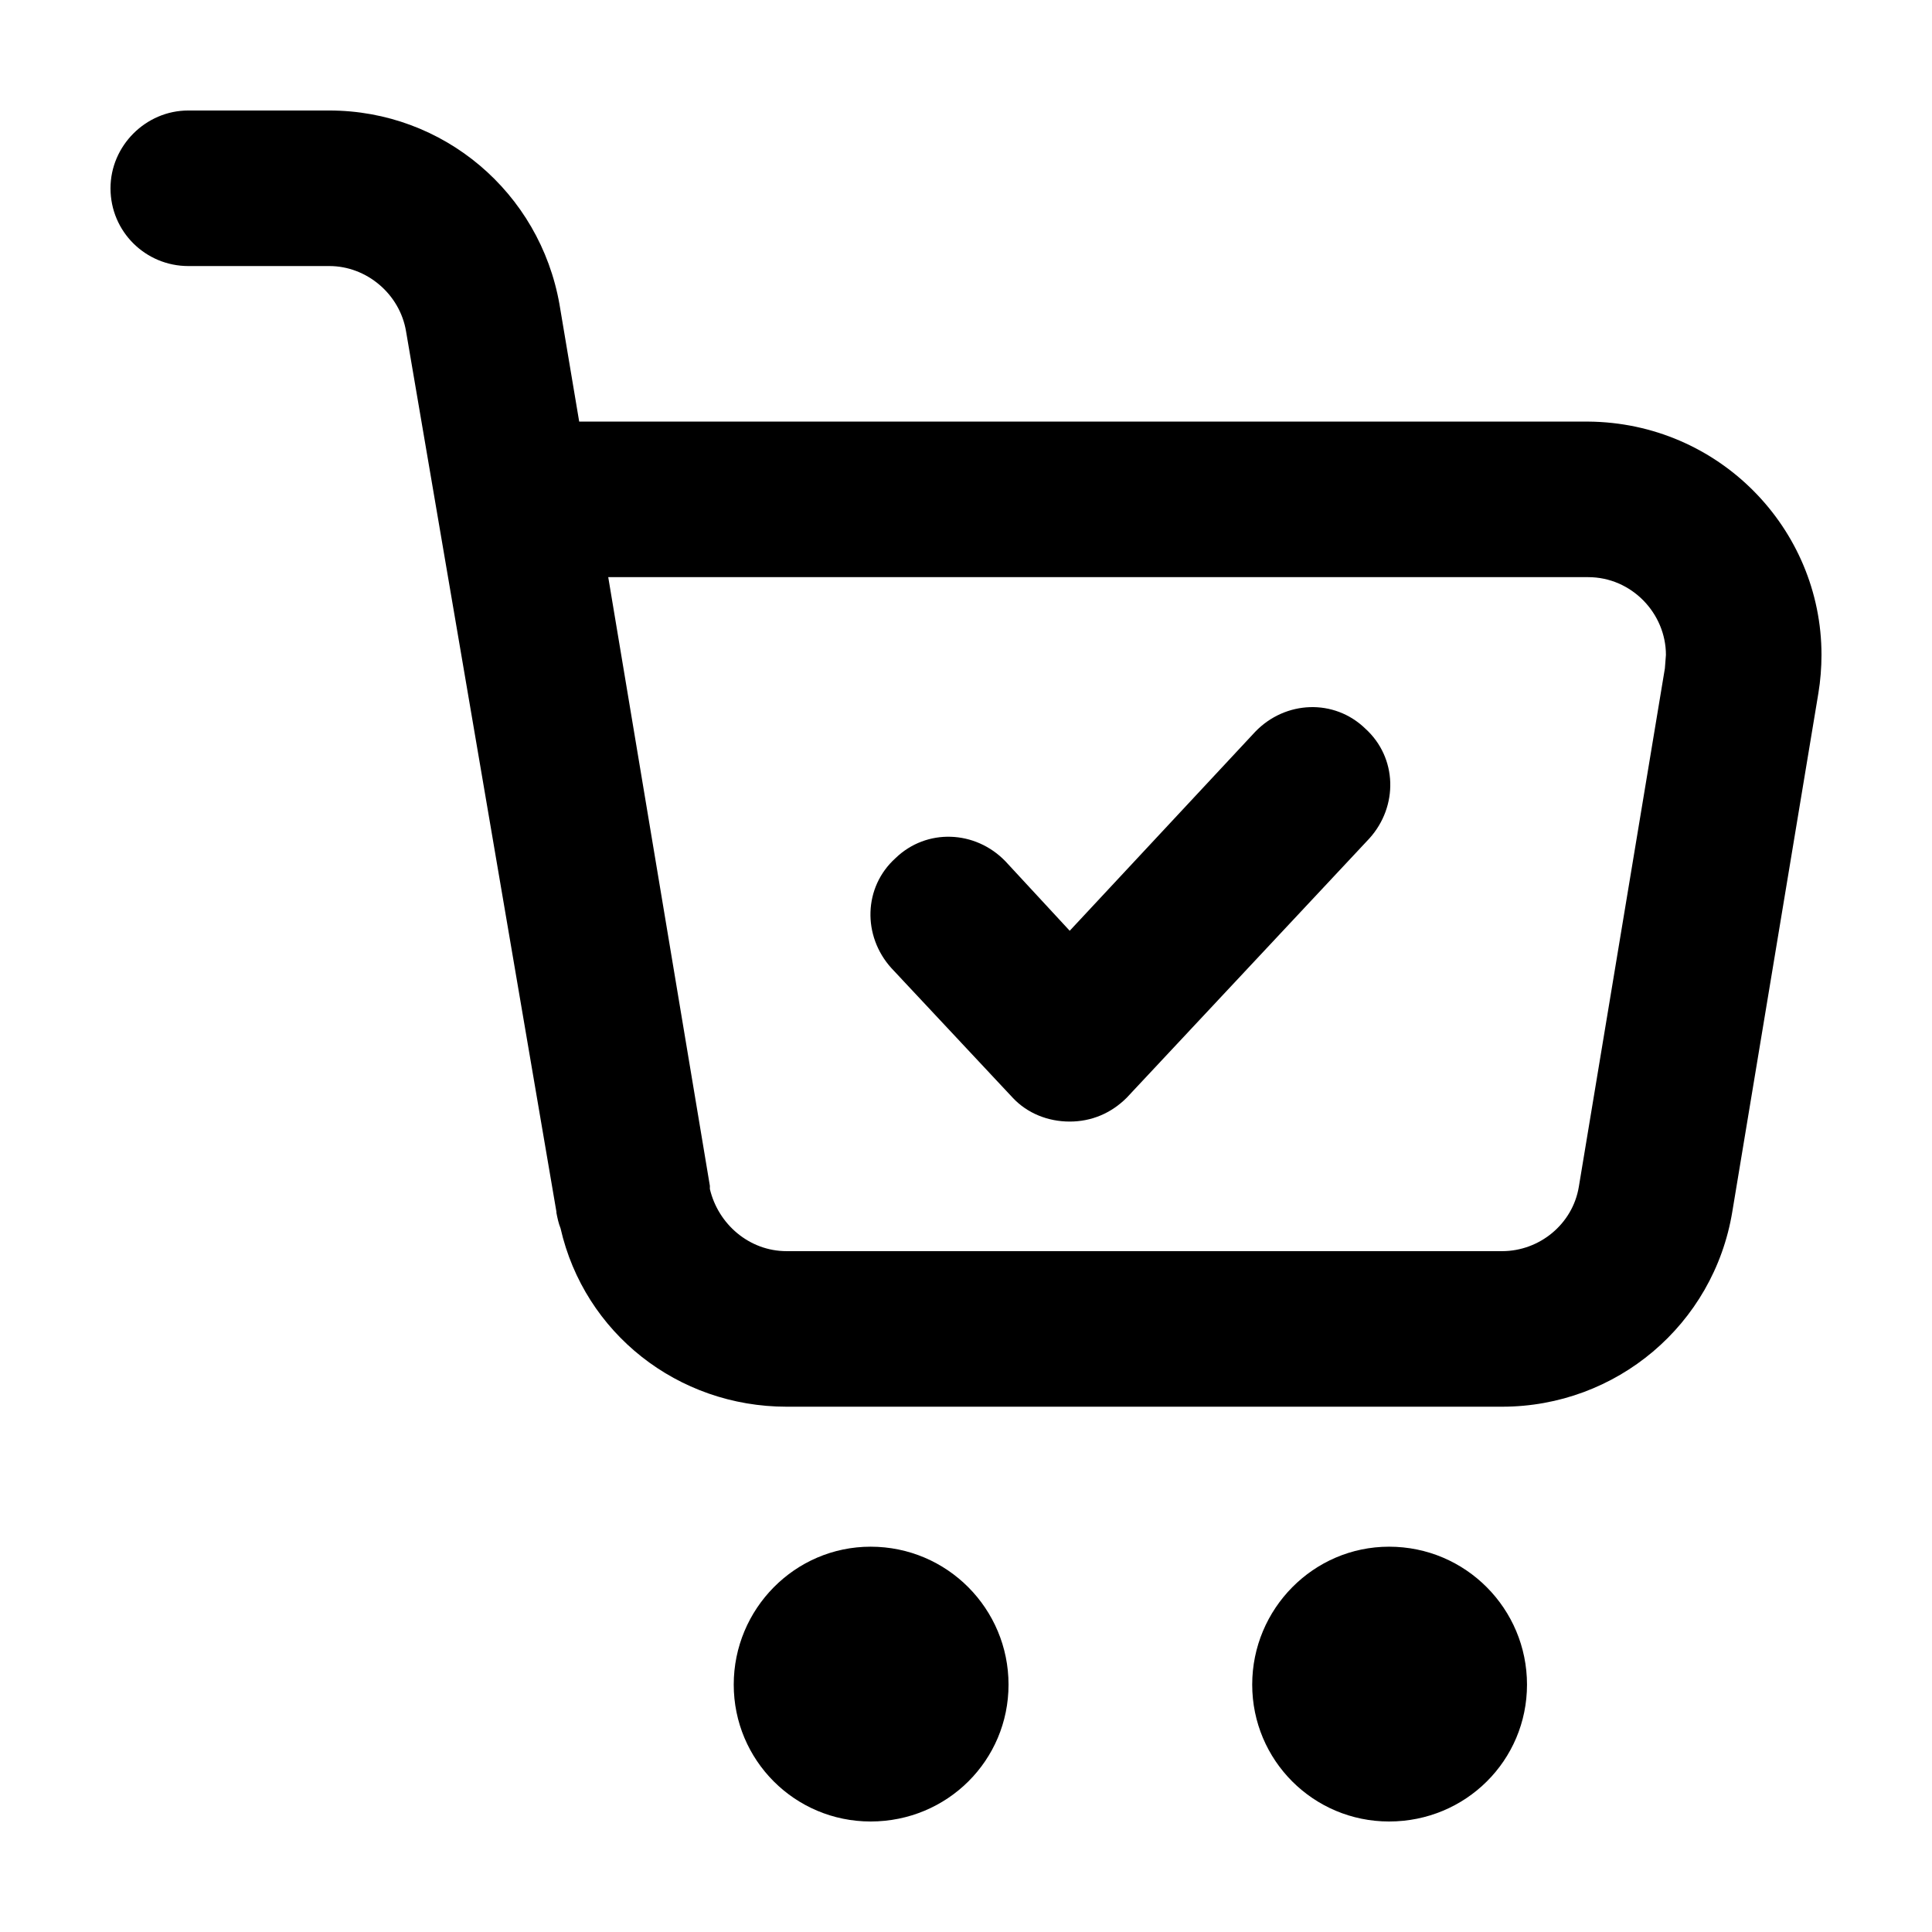
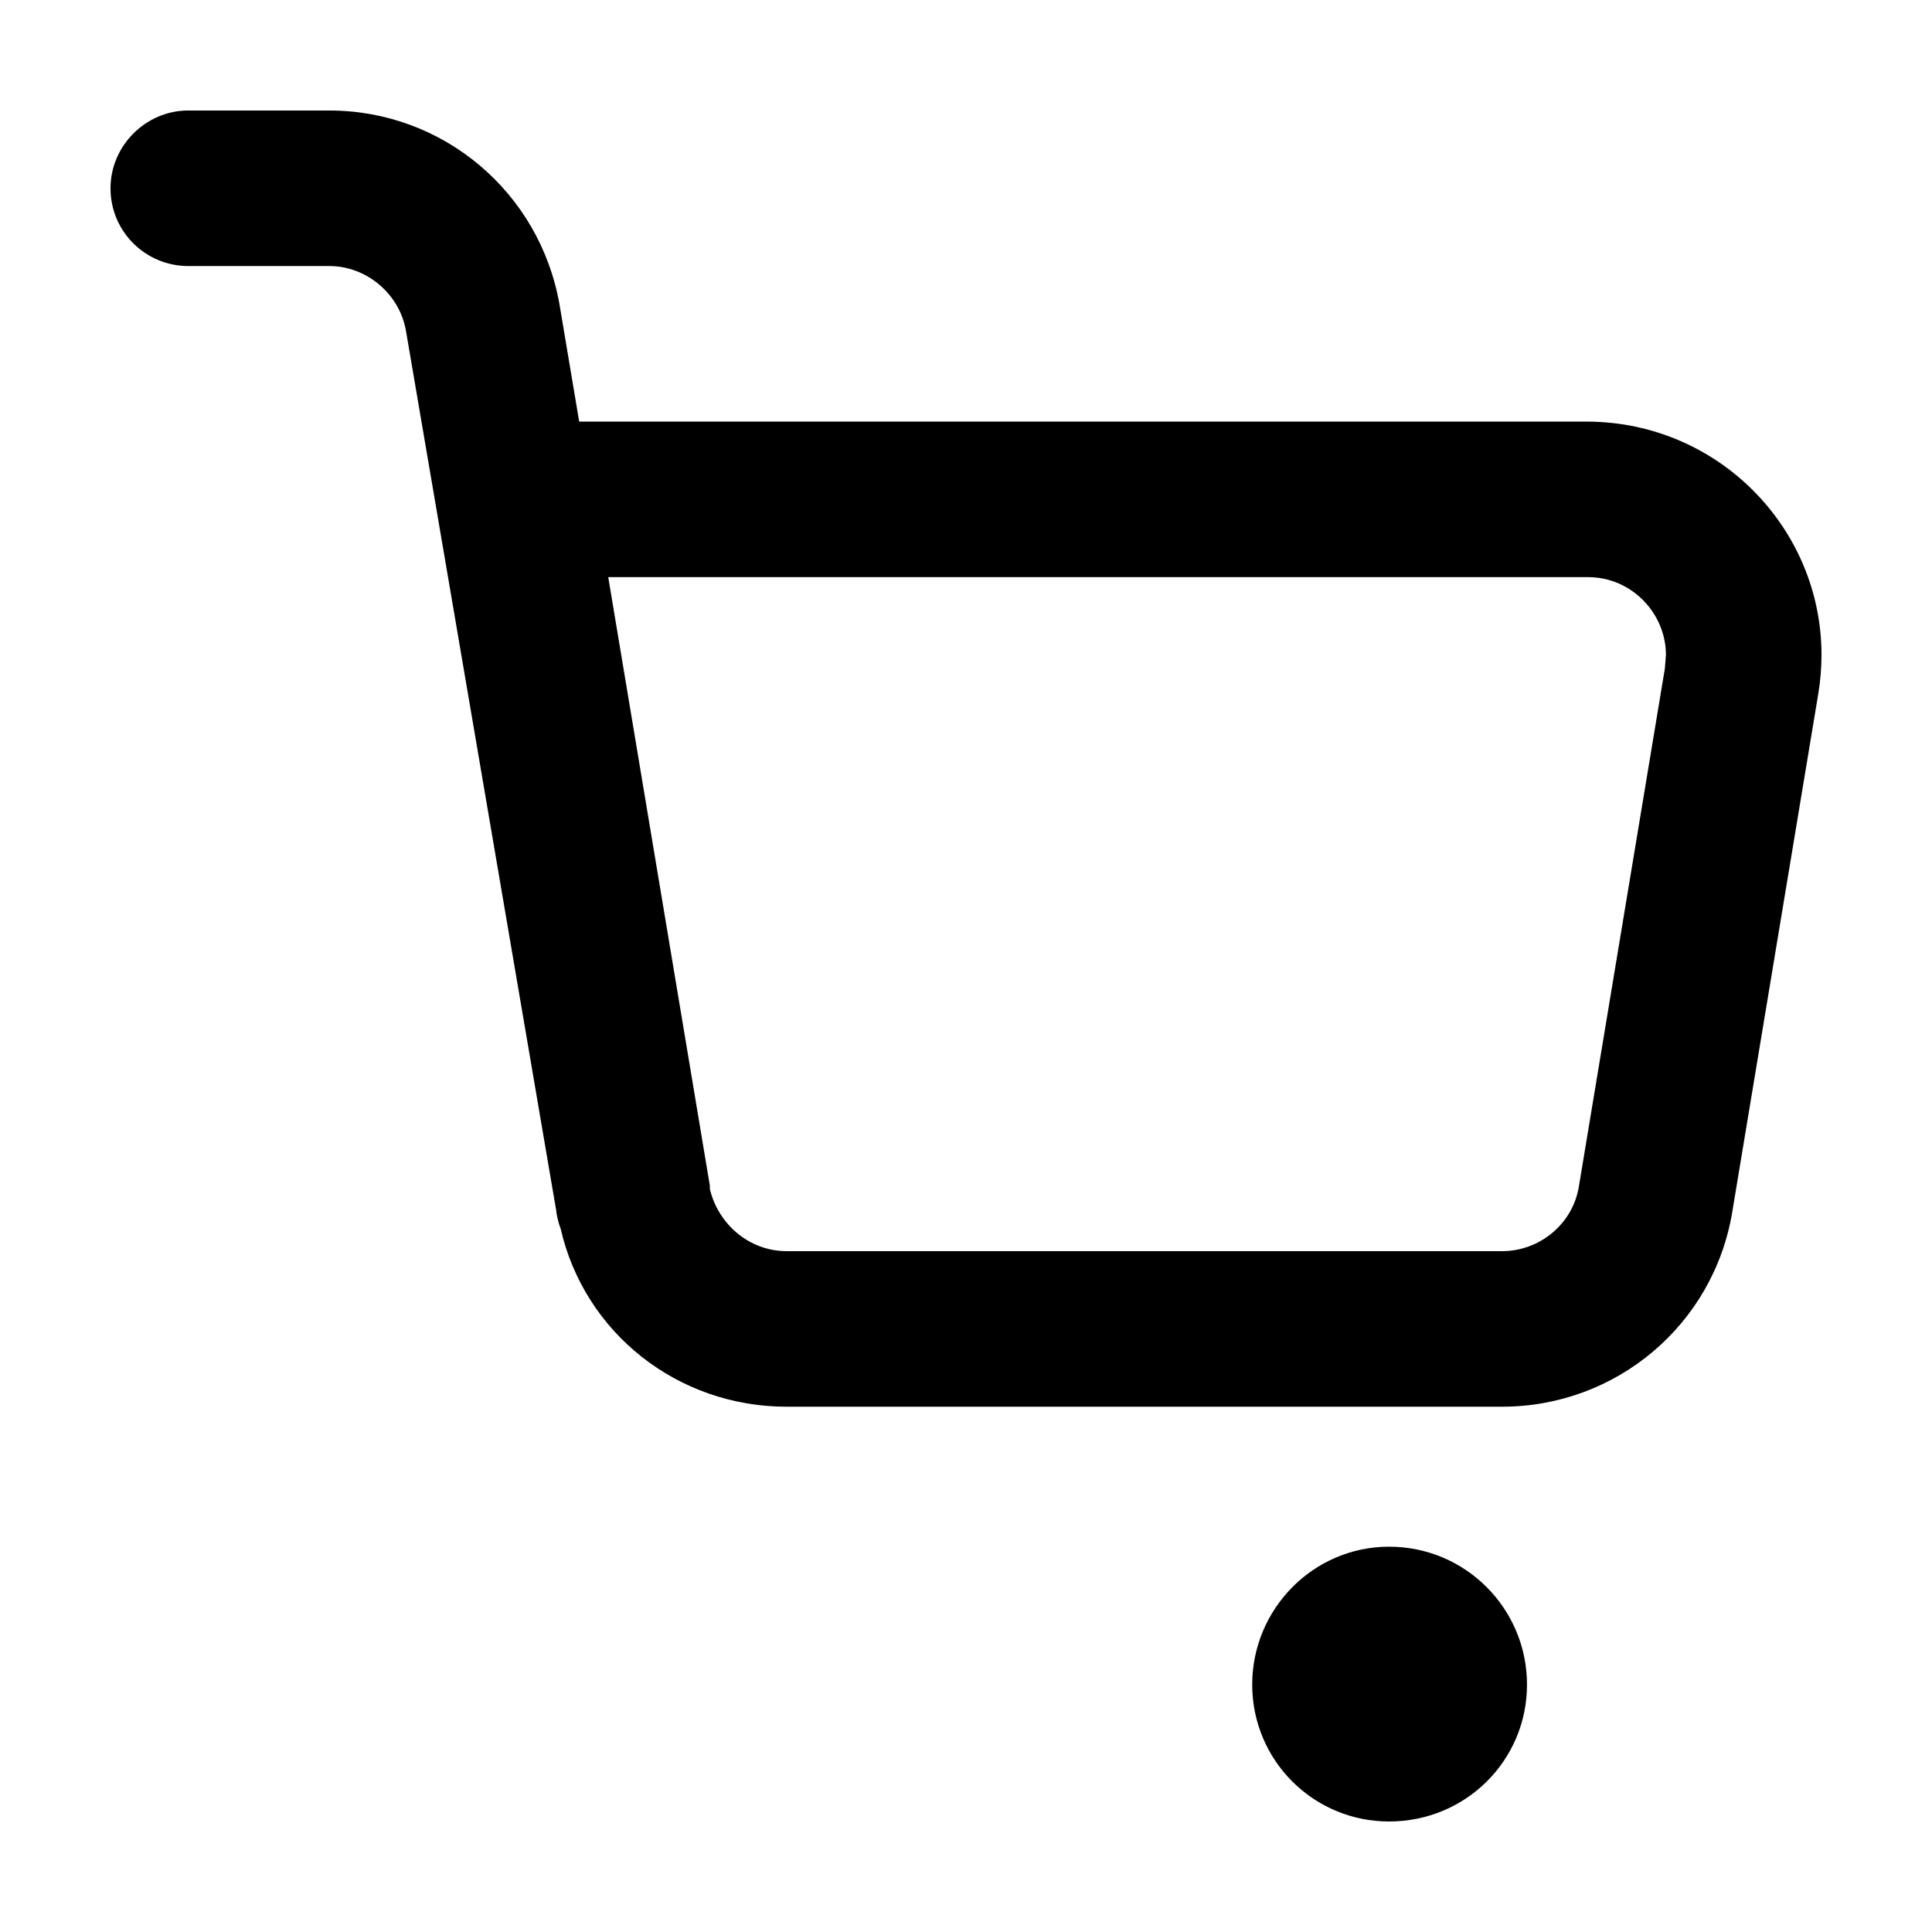
<svg xmlns="http://www.w3.org/2000/svg" fill="#000000" width="800px" height="800px" version="1.1" viewBox="144 144 512 512">
  <g>
    <path d="m512.12 553.89c20.332 0 36.551 16.488 36.551 36.551s-16.211 36.273-36.551 36.273c-20.062 0-36.273-16.211-36.273-36.273s16.211-36.551 36.273-36.551z" />
-     <path d="m374.72 553.89c20.332 0 36.551 16.488 36.551 36.551s-16.211 36.273-36.551 36.273c-20.062 0-36.273-16.211-36.273-36.273-0.004-20.062 16.211-36.551 36.273-36.551z" />
-     <path d="m505.8 337.07c8.52 7.691 8.793 20.609 1.098 29.129l-64.301 68.703c-4.121 4.121-9.344 6.324-15.113 6.324s-11.266-2.195-15.113-6.324l-32.152-34.352c-7.691-8.52-7.422-21.438 1.098-29.129 8.242-7.969 21.16-7.422 29.129 0.828l17.039 18.414 49.191-52.766c7.965-8.246 20.883-8.797 29.125-0.828z" />
    <path d="m332.12 459.08c2.199 9.344 10.441 16.488 20.34 16.488h189.61c9.895 0 18.688-7.144 20.332-17.039l22.809-137.4 0.277-3.57c0-10.992-9.07-20.609-20.609-20.609l-259.69-0.004 25.008 149.77 1.926 11.543v0.277c-0.004 0.277-0.004 0.277-0.004 0.551zm20.34 57.711c-28.852 0-53.586-19.512-59.906-47.266-0.551-1.375-0.828-2.746-1.098-4.121v-0.277l-39.848-233.31c-1.648-9.895-10.445-17.312-20.332-17.312h-37.383c-11.266 0-20.609-9.07-20.609-20.613 0-11.266 9.344-20.609 20.609-20.609h37.371c30.23 0 55.785 21.711 61.008 51.387l5.219 31.055h267.39c34.629 0.273 61.832 28.305 61.832 61.828 0 3.301-0.277 6.871-0.828 10.168l-22.809 137.4c-4.941 29.957-30.773 51.668-61 51.668z" />
  </g>
</svg>